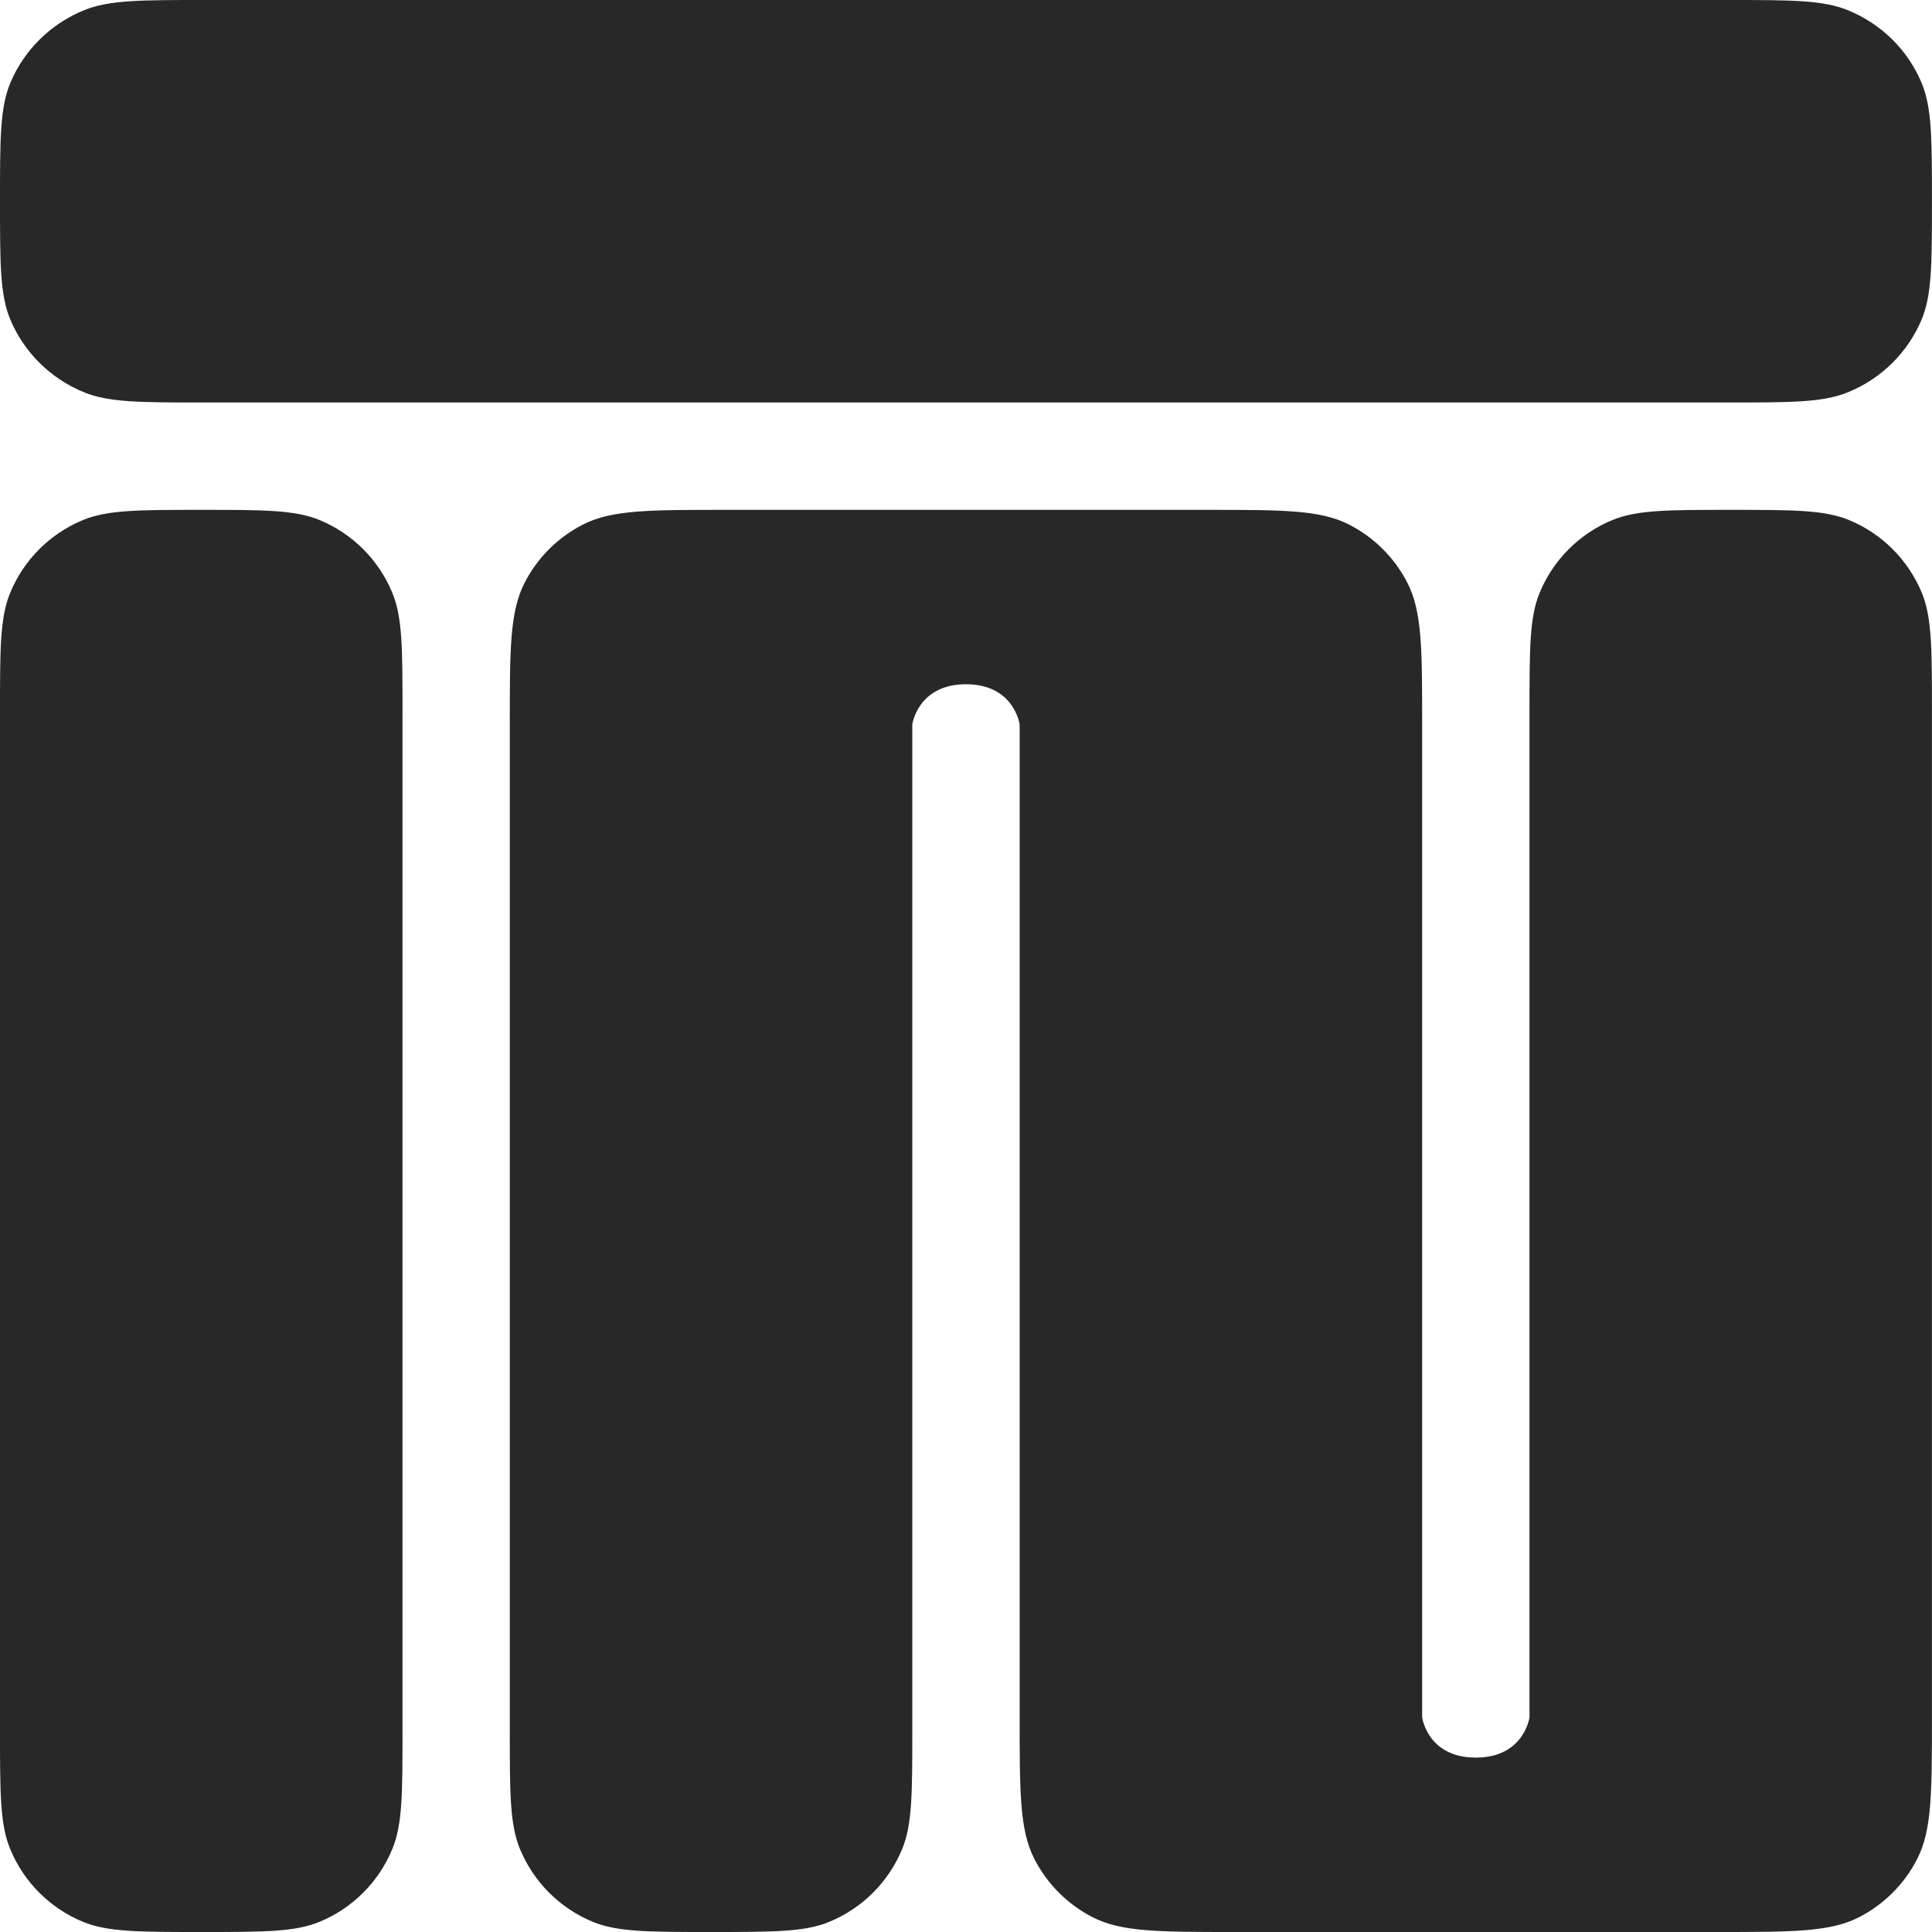
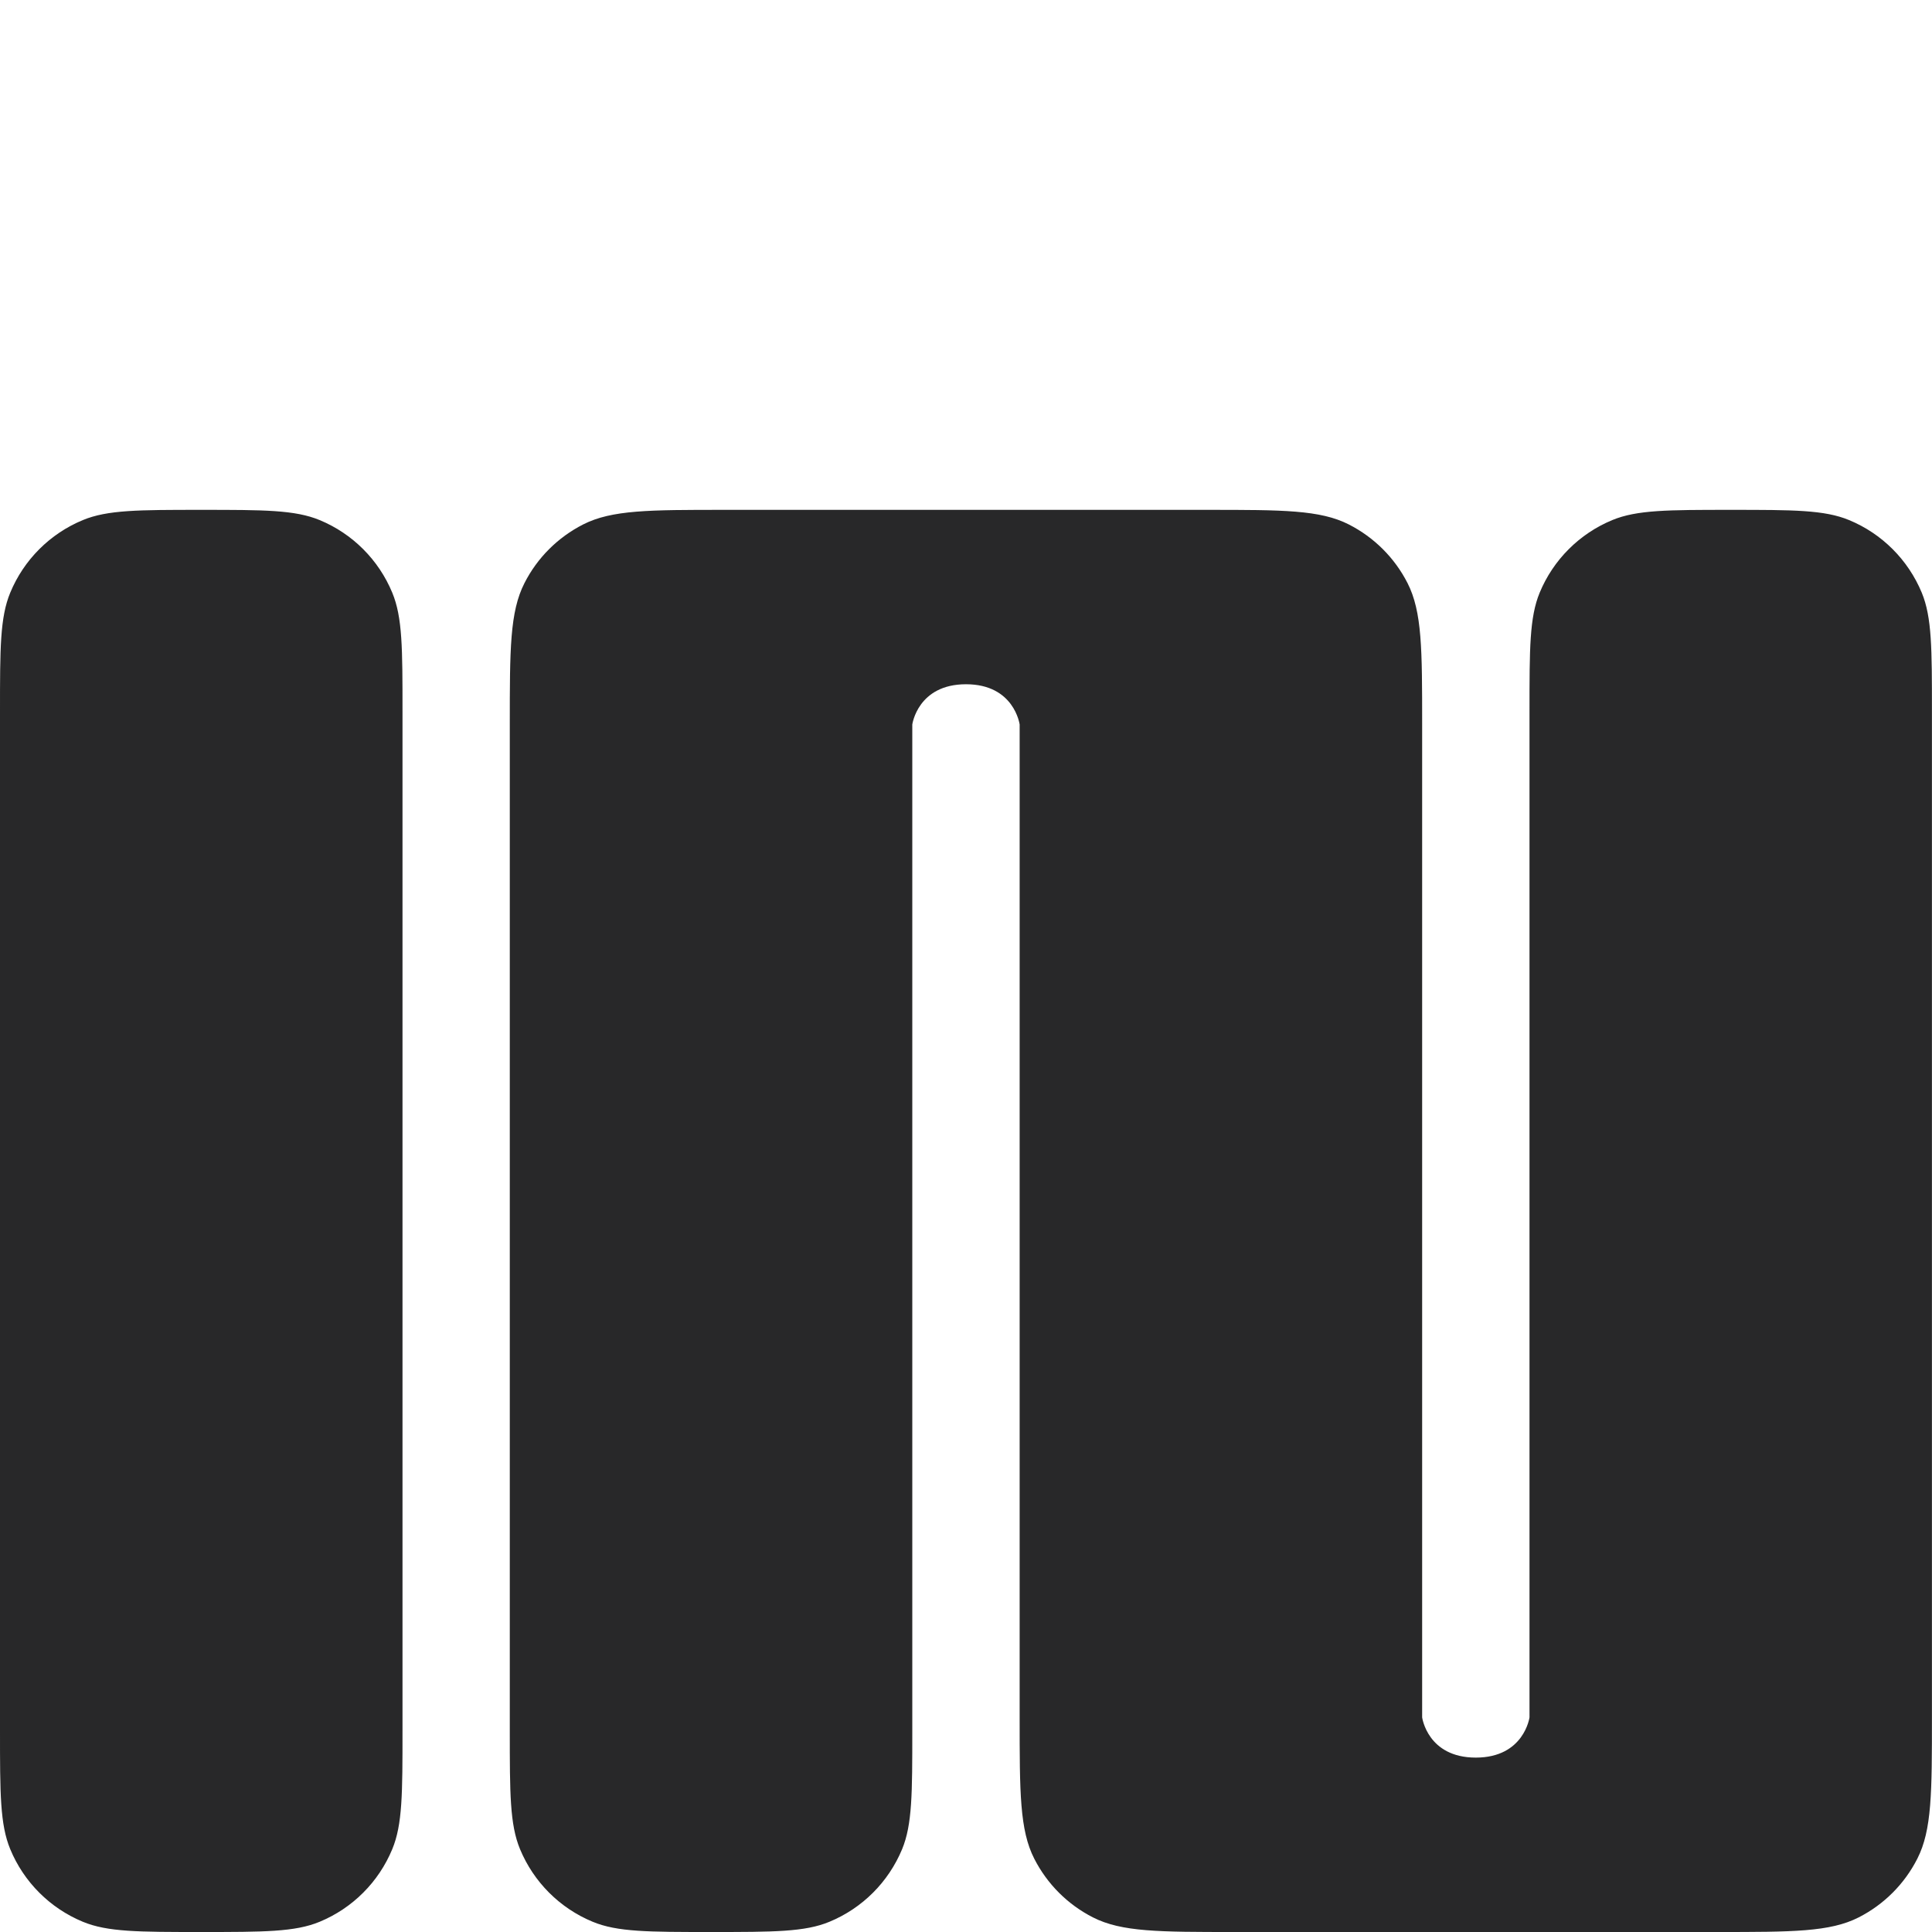
<svg xmlns="http://www.w3.org/2000/svg" width="30" height="30" viewBox="0 0 30 30" fill="none">
  <path fill-rule="evenodd" clip-rule="evenodd" d="M0.159 9.203C0 9.586 0 10.071 0 11.042V26.875C0 27.846 0 28.331 0.159 28.714C0.37 29.224 0.776 29.63 1.286 29.841C1.669 30 2.154 30 3.125 30C4.096 30 4.581 30 4.964 29.841C5.474 29.63 5.88 29.224 6.091 28.714C6.25 28.331 6.25 27.846 6.25 26.875V11.042C6.25 10.071 6.25 9.586 6.091 9.203C5.88 8.693 5.474 8.287 4.964 8.076C4.581 7.917 4.096 7.917 3.125 7.917C2.154 7.917 1.669 7.917 1.286 8.076C0.776 8.287 0.37 8.693 0.159 9.203ZM8.144 9.054C7.916 9.5 7.916 10.084 7.916 11.25V26.875C7.916 27.846 7.916 28.331 8.075 28.714C8.287 29.224 8.692 29.63 9.203 29.841C9.585 30 10.071 30 11.041 30C12.012 30 12.498 30 12.88 29.841C13.391 29.63 13.796 29.224 14.008 28.714C14.166 28.331 14.166 27.846 14.166 26.875V11.25C14.166 11.25 14.25 10.625 15 10.625C15.75 10.625 15.833 11.25 15.833 11.25V26.667C15.833 27.833 15.833 28.417 16.06 28.862C16.26 29.254 16.578 29.573 16.971 29.773C17.416 30 18 30 19.166 30H22.083H23.75H26.666C27.833 30 28.416 30 28.862 29.773C29.254 29.573 29.573 29.254 29.772 28.862C29.999 28.417 29.999 27.833 29.999 26.667V11.042C29.999 10.071 29.999 9.586 29.841 9.203C29.629 8.693 29.224 8.287 28.713 8.076C28.331 7.917 27.845 7.917 26.874 7.917C25.904 7.917 25.418 7.917 25.035 8.076C24.525 8.287 24.119 8.693 23.908 9.203C23.75 9.586 23.75 10.071 23.75 11.042V26.667C23.75 26.667 23.666 27.292 22.916 27.292C22.166 27.292 22.083 26.667 22.083 26.667V11.25C22.083 10.084 22.083 9.5 21.856 9.054C21.656 8.662 21.337 8.344 20.945 8.144C20.5 7.917 19.916 7.917 18.75 7.917H15.833H14.166H11.25C10.083 7.917 9.5 7.917 9.054 8.144C8.662 8.344 8.343 8.662 8.144 9.054Z" fill="#282829" />
-   <path d="M3.169 6.25C2.185 6.25 1.692 6.25 1.304 6.091C0.787 5.88 0.375 5.474 0.161 4.964C-7.29497e-08 4.581 -9.41649e-08 4.096 -1.36595e-07 3.125C-1.79025e-07 2.154 -2.0024e-07 1.669 0.161 1.286C0.375 0.776 0.787 0.37 1.304 0.159C1.692 0 2.185 0 3.169 0L26.83 0C27.815 0 28.307 0 28.695 0.159C29.213 0.37 29.624 0.776 29.838 1.286C29.999 1.669 29.999 2.154 29.999 3.125C29.999 4.096 29.999 4.581 29.838 4.964C29.624 5.474 29.213 5.88 28.695 6.091C28.307 6.25 27.815 6.25 26.83 6.25L3.169 6.25Z" fill="#282829" />
</svg>